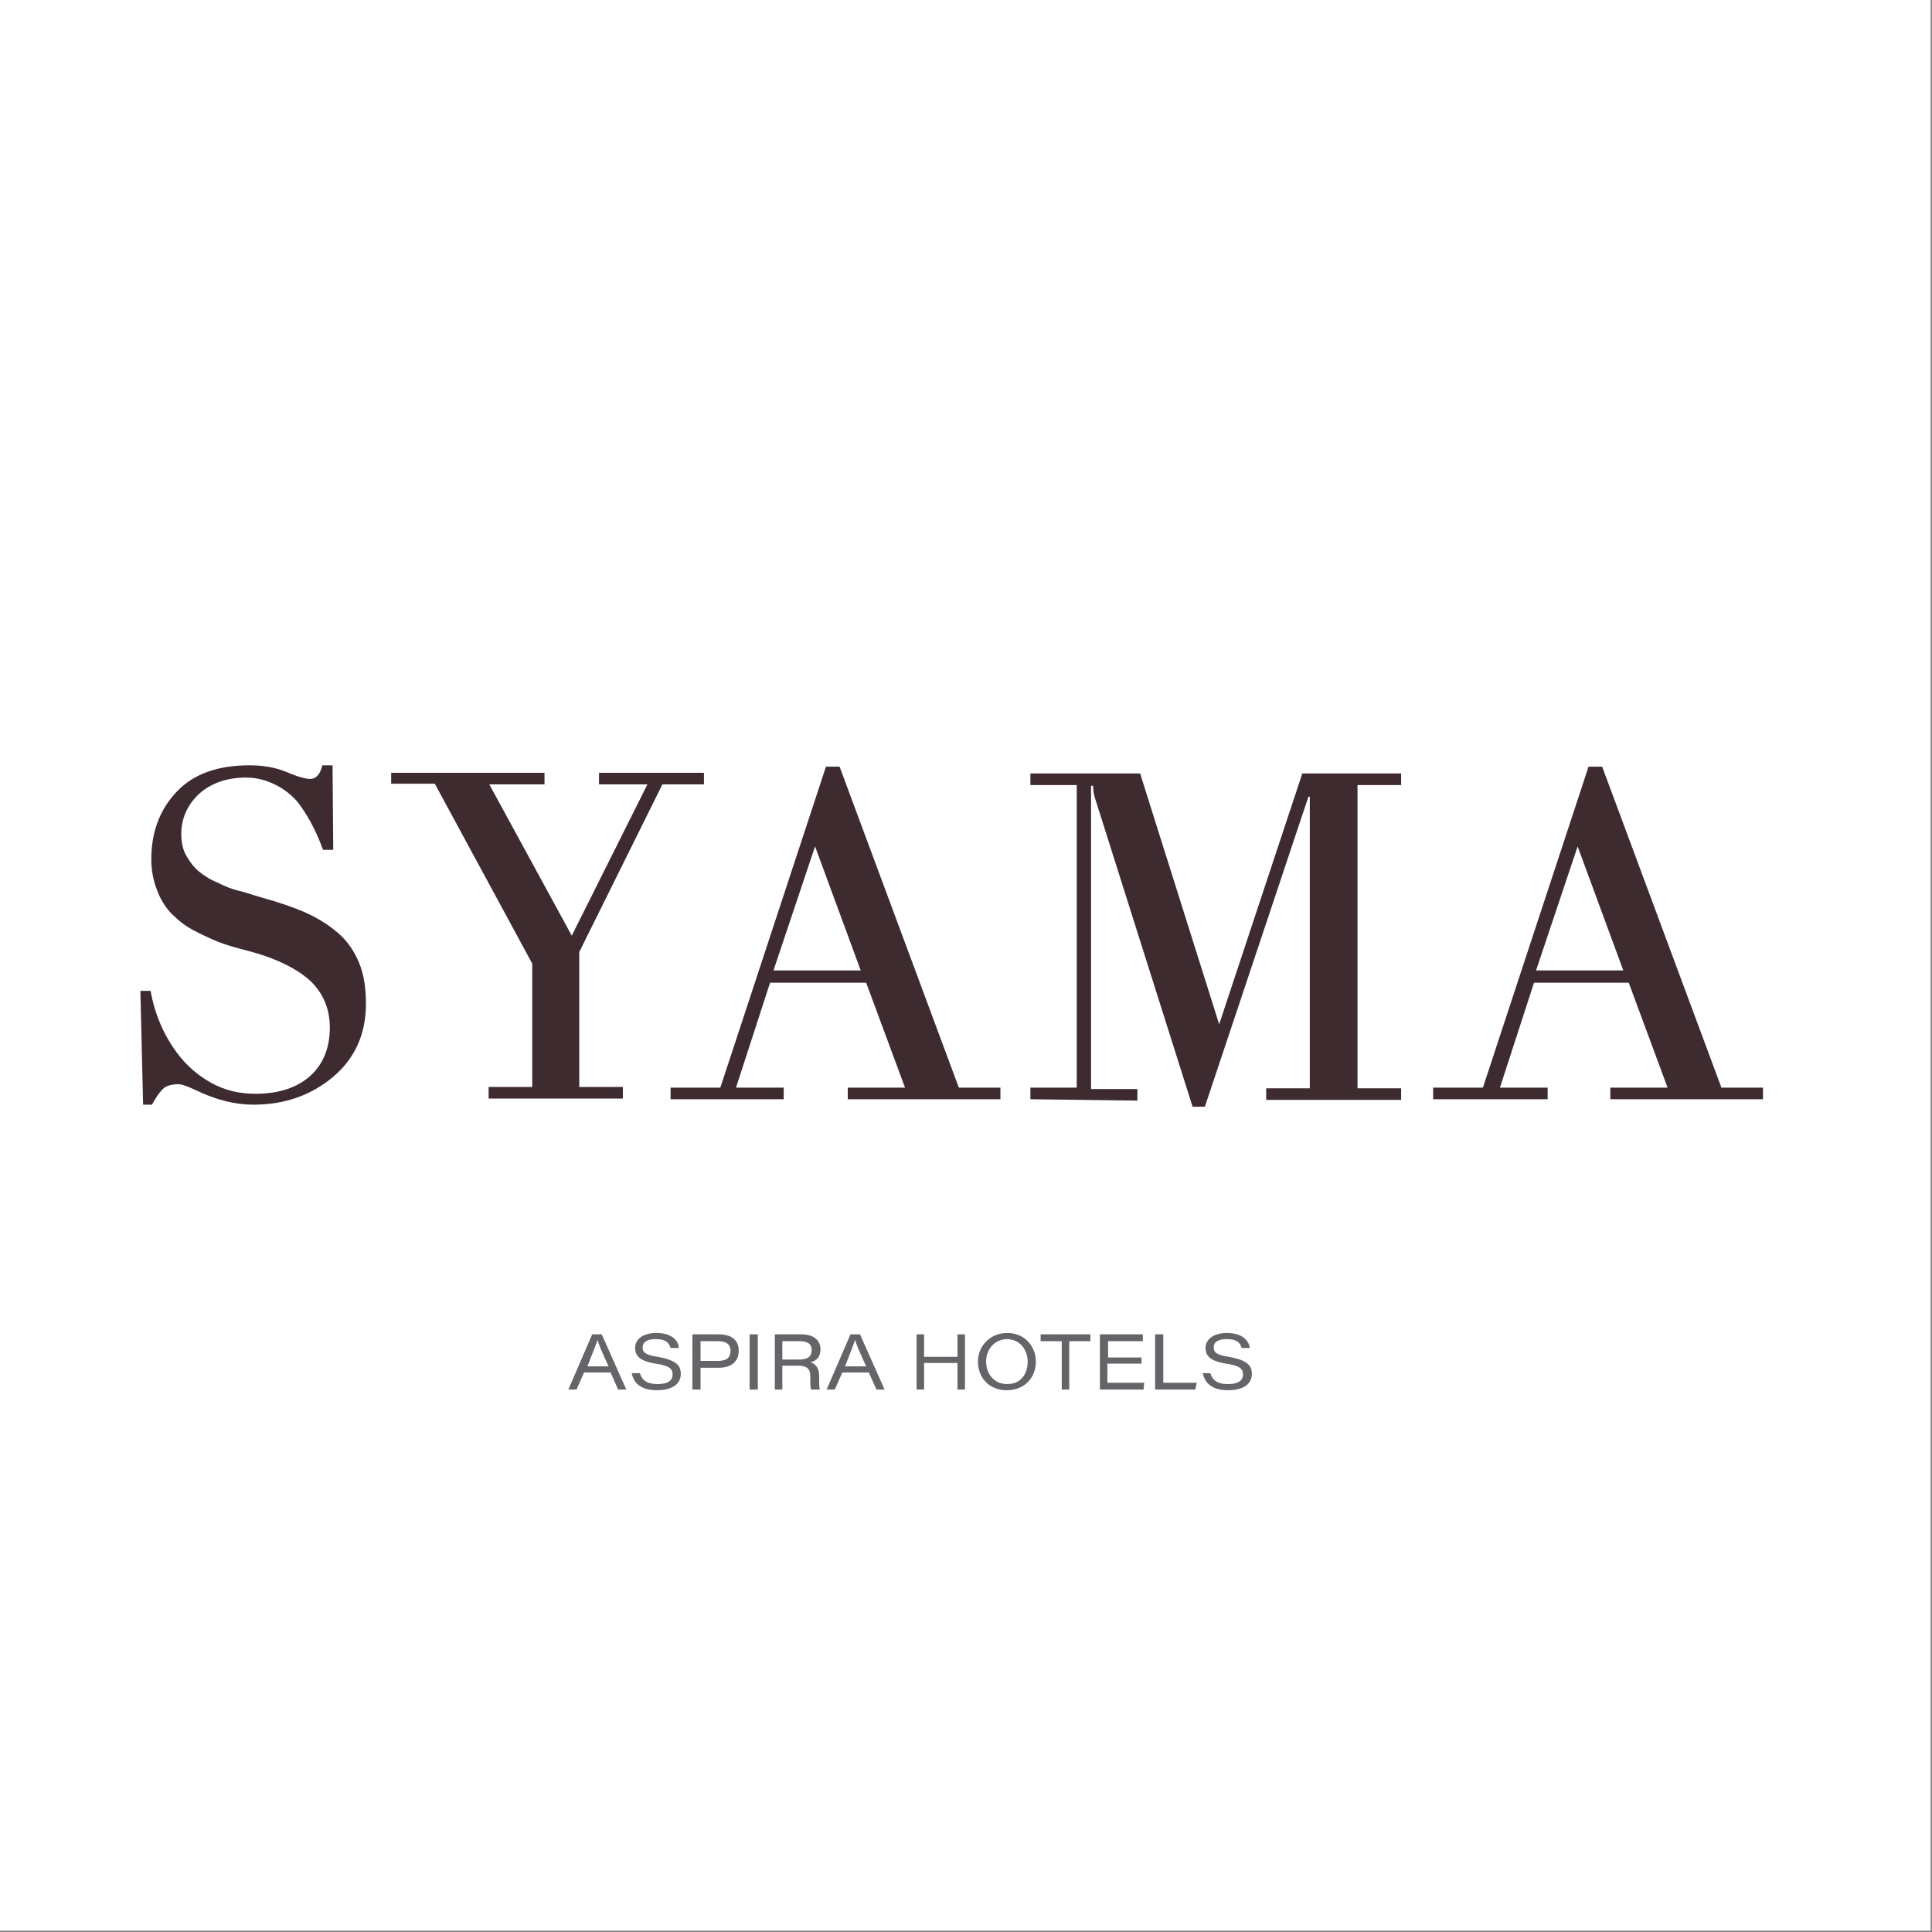
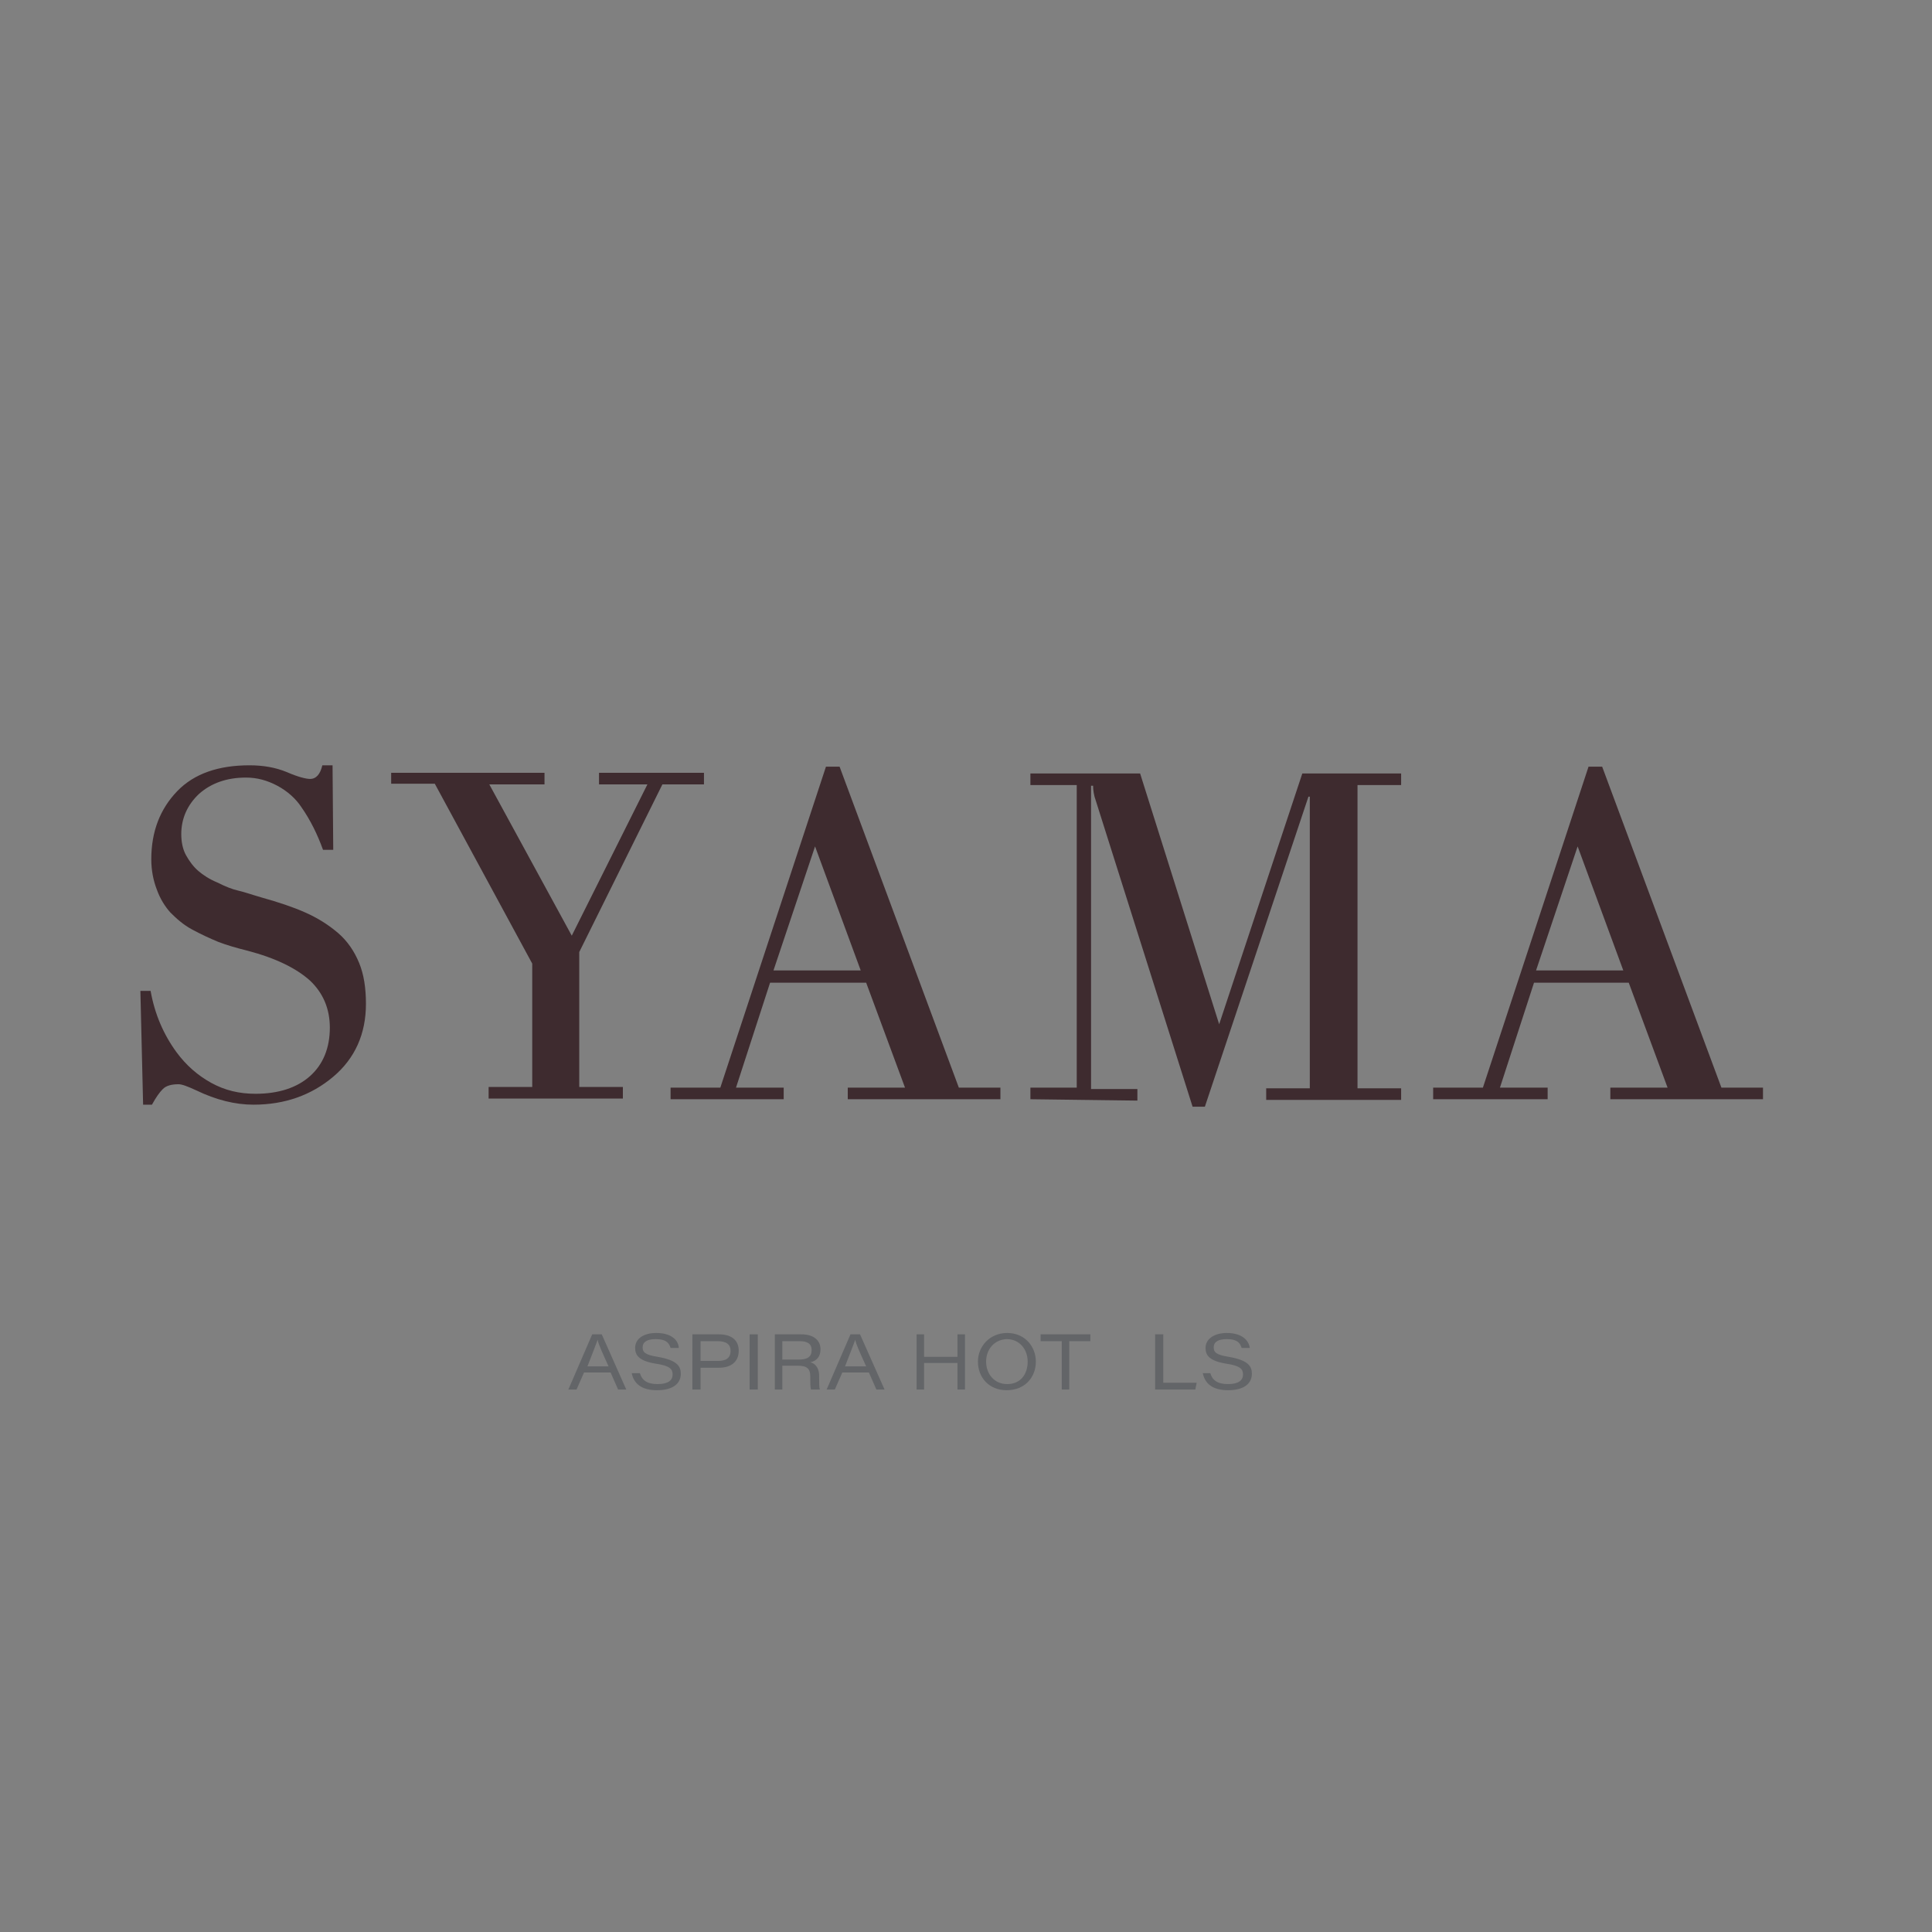
<svg xmlns="http://www.w3.org/2000/svg" version="1.1" id="Layer_2_00000093161540918203968240000004509803990992083335_" x="0px" y="0px" viewBox="0 0 283.5 283.5" style="enable-background:new 0 0 283.5 283.5;" xml:space="preserve">
  <rect x="0" y="0" width="283.5" height="283.5" fill="#808080" stroke="none" />
  <style type="text/css">
	.st0{fill:#FFFFFF;}
	.st1{fill:#3E2B2F;}
	.st2{fill:#636568;}
</style>
-   <rect x="-0.2" y="-0.2" class="st0" width="283.5" height="283.5" />
  <g>
    <g>
      <g>
        <path class="st1" d="M20.6,145.4h1.5c0.6,3.4,1.9,6.4,3.8,9c1.4,1.9,3.1,3.4,5.1,4.5c2,1.1,4.1,1.6,6.5,1.6c3.4,0,6.1-0.9,8-2.6     c1.9-1.7,2.9-4.1,2.9-7.1c0-2.8-1-5.1-2.9-6.9c-2-1.8-5-3.3-9.2-4.4c-1.6-0.4-3-0.8-4.3-1.3c-1.2-0.5-2.5-1.1-3.8-1.8     c-1.3-0.7-2.3-1.6-3.2-2.5c-0.8-0.9-1.5-2-2-3.4c-0.5-1.3-0.8-2.8-0.8-4.4c0-4.1,1.3-7.4,3.8-10s6.1-3.8,10.6-3.8     c2,0,3.8,0.3,5.5,1c1.6,0.7,2.8,1,3.4,1c0.9,0,1.5-0.7,1.8-2h1.5l0.1,12.4h-1.5c-0.8-2.2-1.8-4.3-3.2-6.3c-0.8-1.2-2-2.3-3.5-3.1     s-3-1.2-4.6-1.2c-2.8,0-5.1,0.8-6.9,2.4c-1.7,1.6-2.6,3.6-2.6,5.9c0,1.1,0.2,2.2,0.7,3.1s1.1,1.7,1.8,2.3s1.6,1.2,2.8,1.7     c1.2,0.6,2.2,1,3.1,1.2s2,0.6,3.4,1c2.5,0.7,4.6,1.4,6.4,2.2c1.8,0.8,3.4,1.8,4.8,3s2.4,2.7,3.1,4.4c0.7,1.7,1,3.7,1,6     c0,4.4-1.6,8-4.8,10.7c-3.2,2.7-7.1,4.1-11.7,4.1c-2.7,0-5.5-0.7-8.4-2.1c-1.3-0.6-2.1-0.9-2.6-0.9c-1,0-1.8,0.2-2.3,0.7     c-0.5,0.5-1,1.2-1.6,2.3H21L20.6,145.4z" />
        <path class="st1" d="M57.4,115.1v-1.7h22.5v1.7h-8.1l12.1,22.2L95,115.1h-7.1v-1.7h15.4v1.7h-6.1l-12.2,24.6v19.8h6.4v1.7H71.7     v-1.7h6.4v-18.1l-14.3-26.4H57.4z" />
        <path class="st1" d="M98.4,161.3v-1.7h7.3l15.5-47.1h2l17.5,47.1h6.1v1.7h-22.4v-1.7h8.4l-5.7-15.4H113l-5,15.4h7v1.7H98.4z      M113.5,142.4h12.8l-6.7-18.2L113.5,142.4z" />
        <path class="st1" d="M151.2,161.3v-1.7h6.8v-44.4h-6.8v-1.7h16.1l11.6,36.8l12.2-36.8h14.5v1.7h-6.4v44.5h6.4v1.7h-19.8v-1.7h6.4     v-42.8l-0.2,0l-15.2,45.5H175l-14.2-44.9c-0.3-0.8-0.4-1.6-0.4-2.2h-0.3v44.5h6.8v1.7L151.2,161.3L151.2,161.3z" />
        <path class="st1" d="M210.3,161.3v-1.7h7.3l15.5-47.1h2l17.5,47.1h6.1v1.7h-22.4v-1.7h8.4l-5.7-15.4h-13.9l-5,15.4h7v1.7H210.3z      M225.4,142.4h12.8l-6.7-18.2L225.4,142.4z" />
      </g>
    </g>
    <g>
      <path class="st2" d="M85.7,201.4l-1.1,2.5h-1.2l3.5-8.1h1.4l3.6,8.1h-1.2l-1.1-2.5H85.7z M89.3,200.5c-1-2.2-1.5-3.3-1.6-3.9h0    c-0.2,0.5-0.7,1.9-1.5,3.9H89.3z" />
      <path class="st2" d="M93.9,201.5c0.3,1,1,1.6,2.6,1.6c1.6,0,2.2-0.6,2.2-1.4c0-0.8-0.4-1.3-2.5-1.6c-2.4-0.4-3-1.2-3-2.3    c0-1.4,1.3-2.2,3.1-2.2c2.6,0,3.3,1.4,3.3,2.2h-1.2c-0.2-0.6-0.5-1.3-2.2-1.3c-1.2,0-1.9,0.4-1.9,1.2c0,0.7,0.3,1.1,2.2,1.4    c2.9,0.5,3.4,1.4,3.4,2.5c0,1.3-1,2.4-3.5,2.4c-2.3,0-3.4-1-3.7-2.5L93.9,201.5L93.9,201.5z" />
      <path class="st2" d="M101.7,195.8h3.8c2,0,2.9,1,2.9,2.4c0,1.6-1.1,2.5-2.9,2.5h-2.7v3.2h-1.2V195.8z M102.8,199.7h2.5    c1.1,0,1.9-0.3,1.9-1.5c0-0.9-0.6-1.4-1.9-1.4h-2.5V199.7z" />
      <path class="st2" d="M111.2,195.8v8.1h-1.2v-8.1H111.2z" />
      <path class="st2" d="M114.8,200.4v3.5h-1.1v-8.1h3.9c1.7,0,2.8,0.8,2.8,2.2c0,1-0.5,1.7-1.5,1.9c0.5,0.1,1.3,0.6,1.3,2v0.4    c0,0.6,0,1.3,0.1,1.6H119c-0.1-0.4-0.1-1-0.1-1.6V202c0-1.2-0.5-1.6-1.9-1.6L114.8,200.4L114.8,200.4z M114.8,199.5h2.4    c1.3,0,1.9-0.4,1.9-1.4c0-0.9-0.6-1.3-1.8-1.3h-2.5C114.8,196.7,114.8,199.5,114.8,199.5z" />
      <path class="st2" d="M123.6,201.4l-1.1,2.5h-1.2l3.5-8.1h1.4l3.6,8.1h-1.2l-1.1-2.5H123.6z M127.1,200.5c-1-2.2-1.5-3.3-1.6-3.9h0    c-0.2,0.5-0.7,1.9-1.5,3.9H127.1z" />
      <path class="st2" d="M134.5,195.8h1.1v3.3h4.9v-3.3h1.1v8.1h-1.1V200h-4.9v3.9h-1.1V195.8z" />
      <path class="st2" d="M152,199.8c0,2.3-1.6,4.2-4.3,4.2c-2.6,0-4.2-1.9-4.2-4.2c0-2.2,1.7-4.2,4.3-4.2    C150.4,195.6,152,197.6,152,199.8z M144.7,199.8c0,1.7,1.1,3.3,3.1,3.3c2,0,3-1.5,3-3.3c0-1.7-1.1-3.3-3.1-3.3    C145.8,196.6,144.7,198.1,144.7,199.8z" />
      <path class="st2" d="M155.8,196.8h-3.1v-1h7.3v1h-3.1v7.1h-1.1L155.8,196.8L155.8,196.8z" />
-       <path class="st2" d="M167.4,200.1h-4.9v2.8h5.4l-0.1,1h-6.4v-8.1h6.3v1h-5.1v2.4h4.9V200.1z" />
      <path class="st2" d="M169.6,195.8h1.1v7.1h4.9l-0.2,1h-5.9V195.8z" />
      <path class="st2" d="M177.6,201.5c0.3,1,1,1.6,2.6,1.6c1.6,0,2.2-0.6,2.2-1.4c0-0.8-0.4-1.3-2.5-1.6c-2.4-0.4-3-1.2-3-2.3    c0-1.4,1.4-2.2,3.1-2.2c2.6,0,3.3,1.4,3.4,2.2h-1.2c-0.2-0.6-0.5-1.3-2.2-1.3c-1.2,0-1.9,0.4-1.9,1.2c0,0.7,0.3,1.1,2.2,1.4    c2.9,0.5,3.4,1.4,3.4,2.5c0,1.3-1,2.4-3.5,2.4c-2.3,0-3.4-1-3.7-2.5L177.6,201.5L177.6,201.5z" />
    </g>
  </g>
</svg>